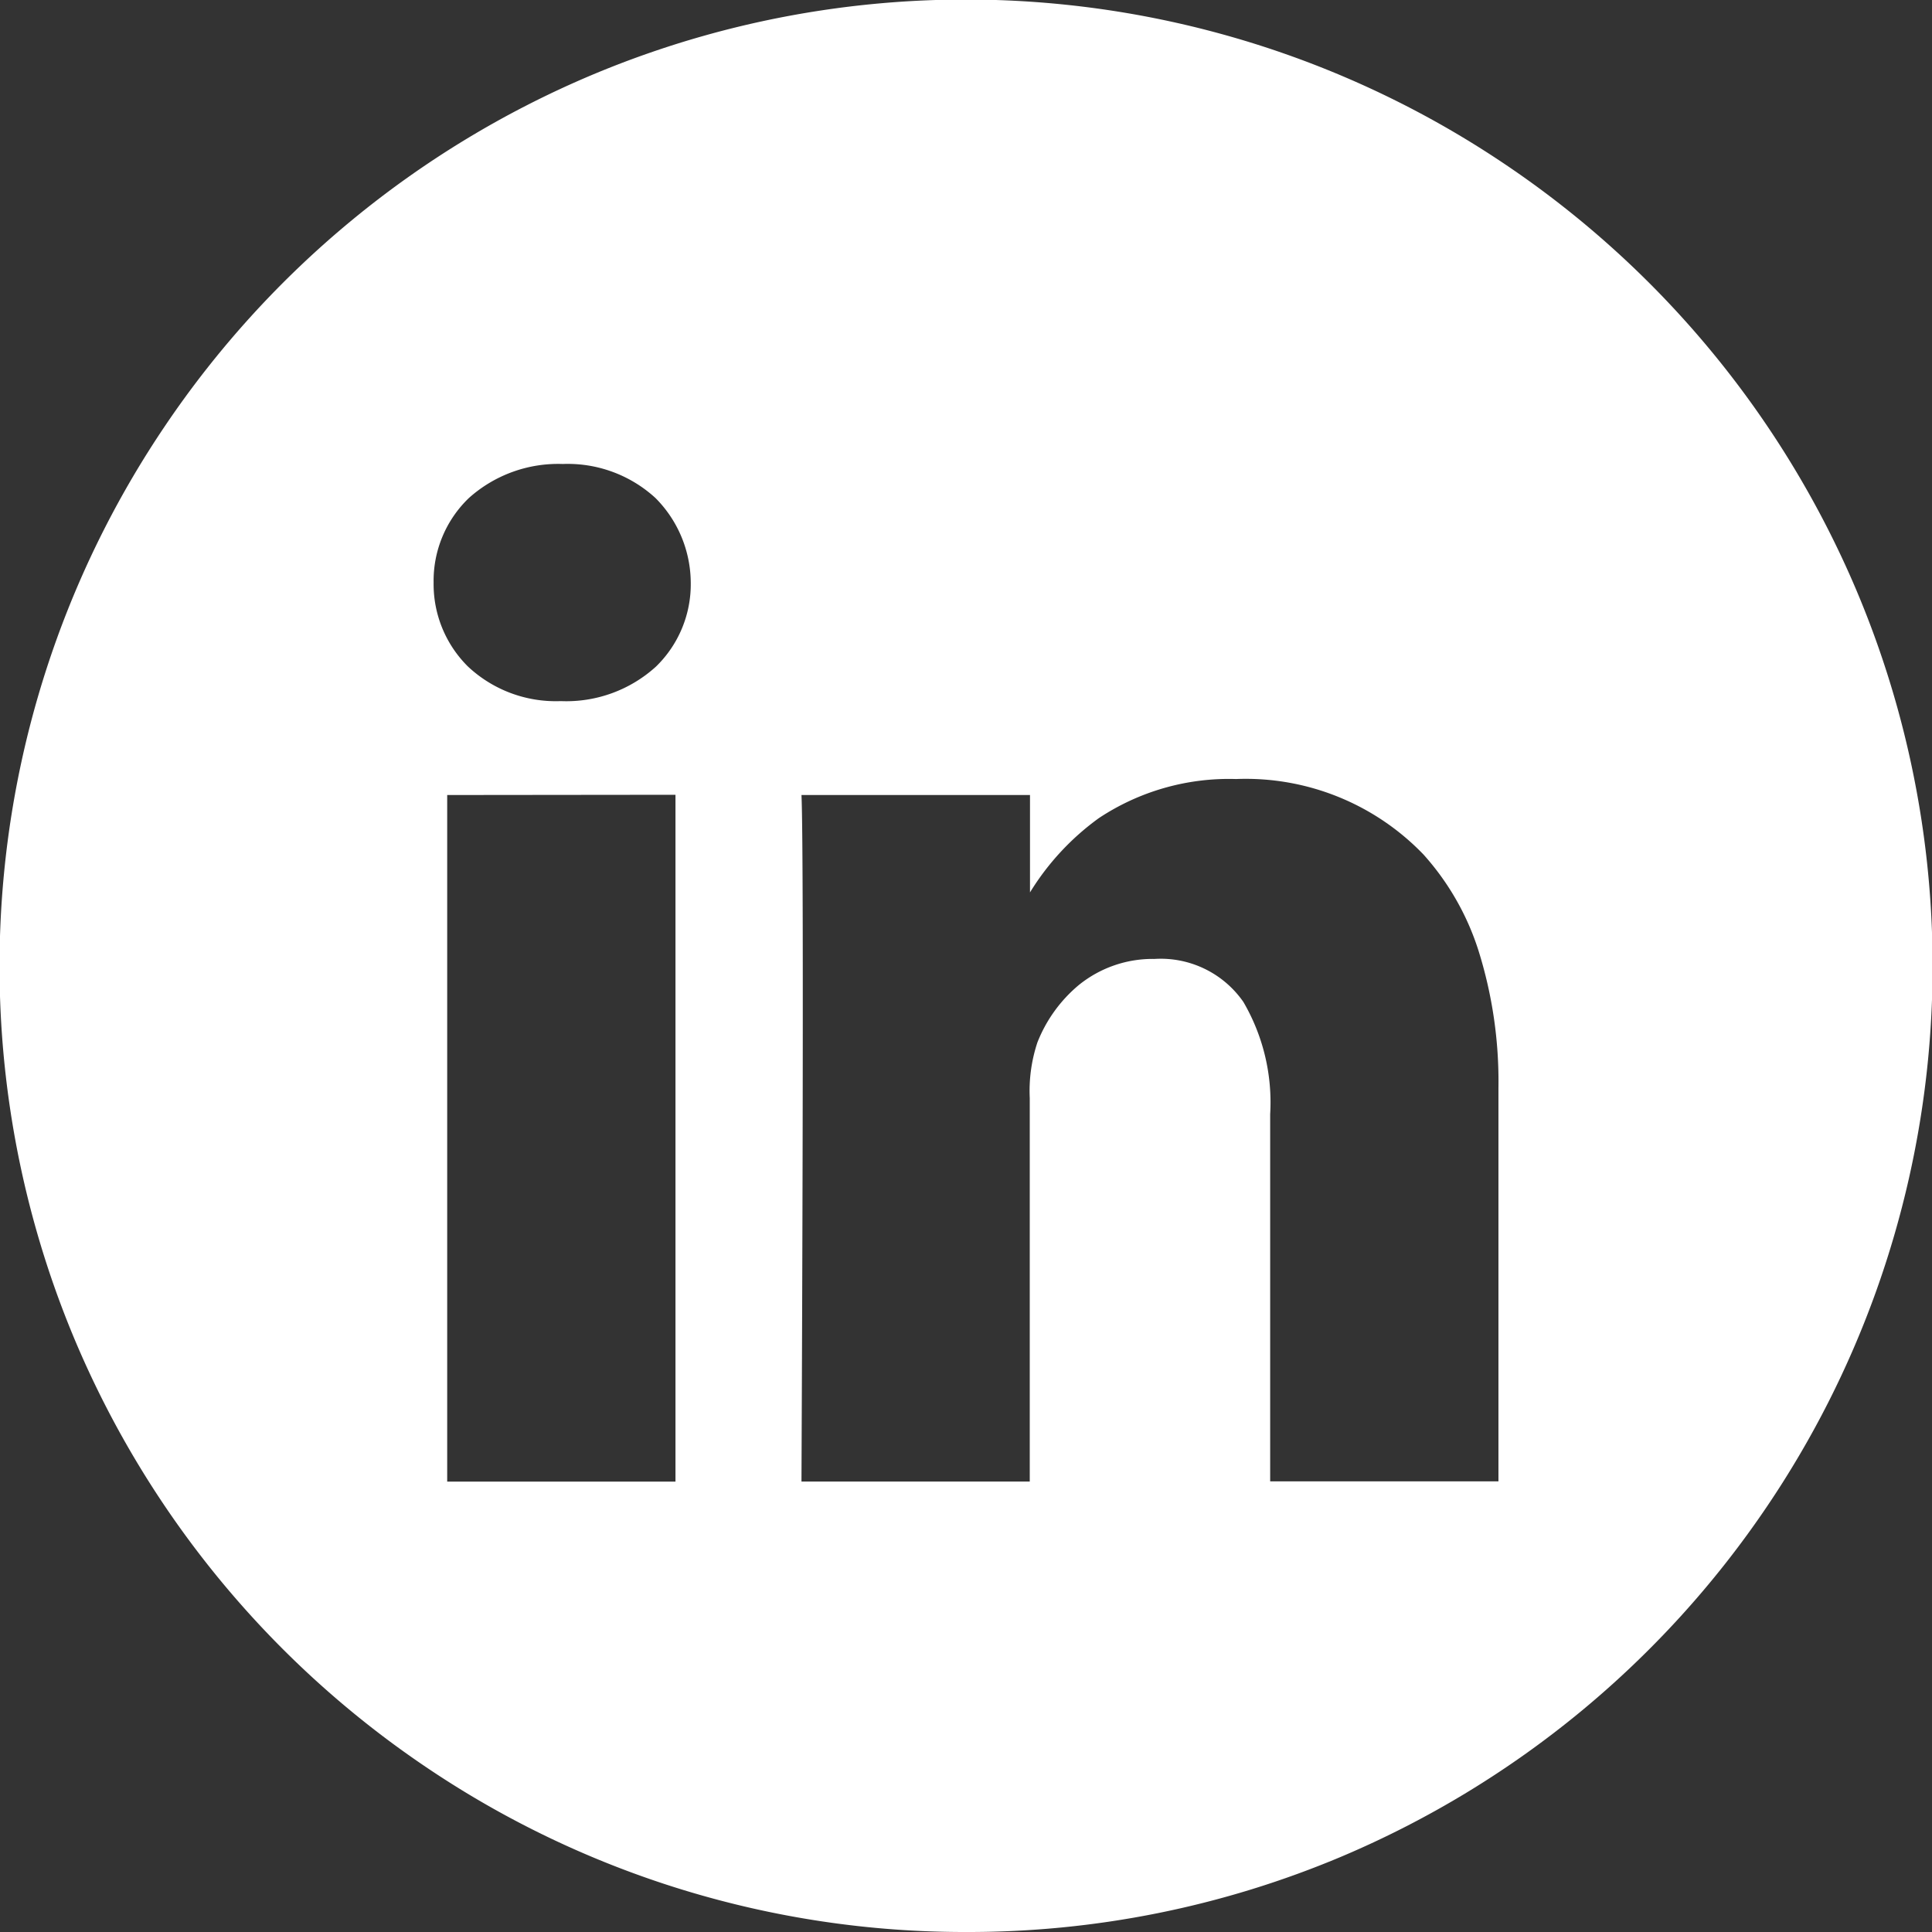
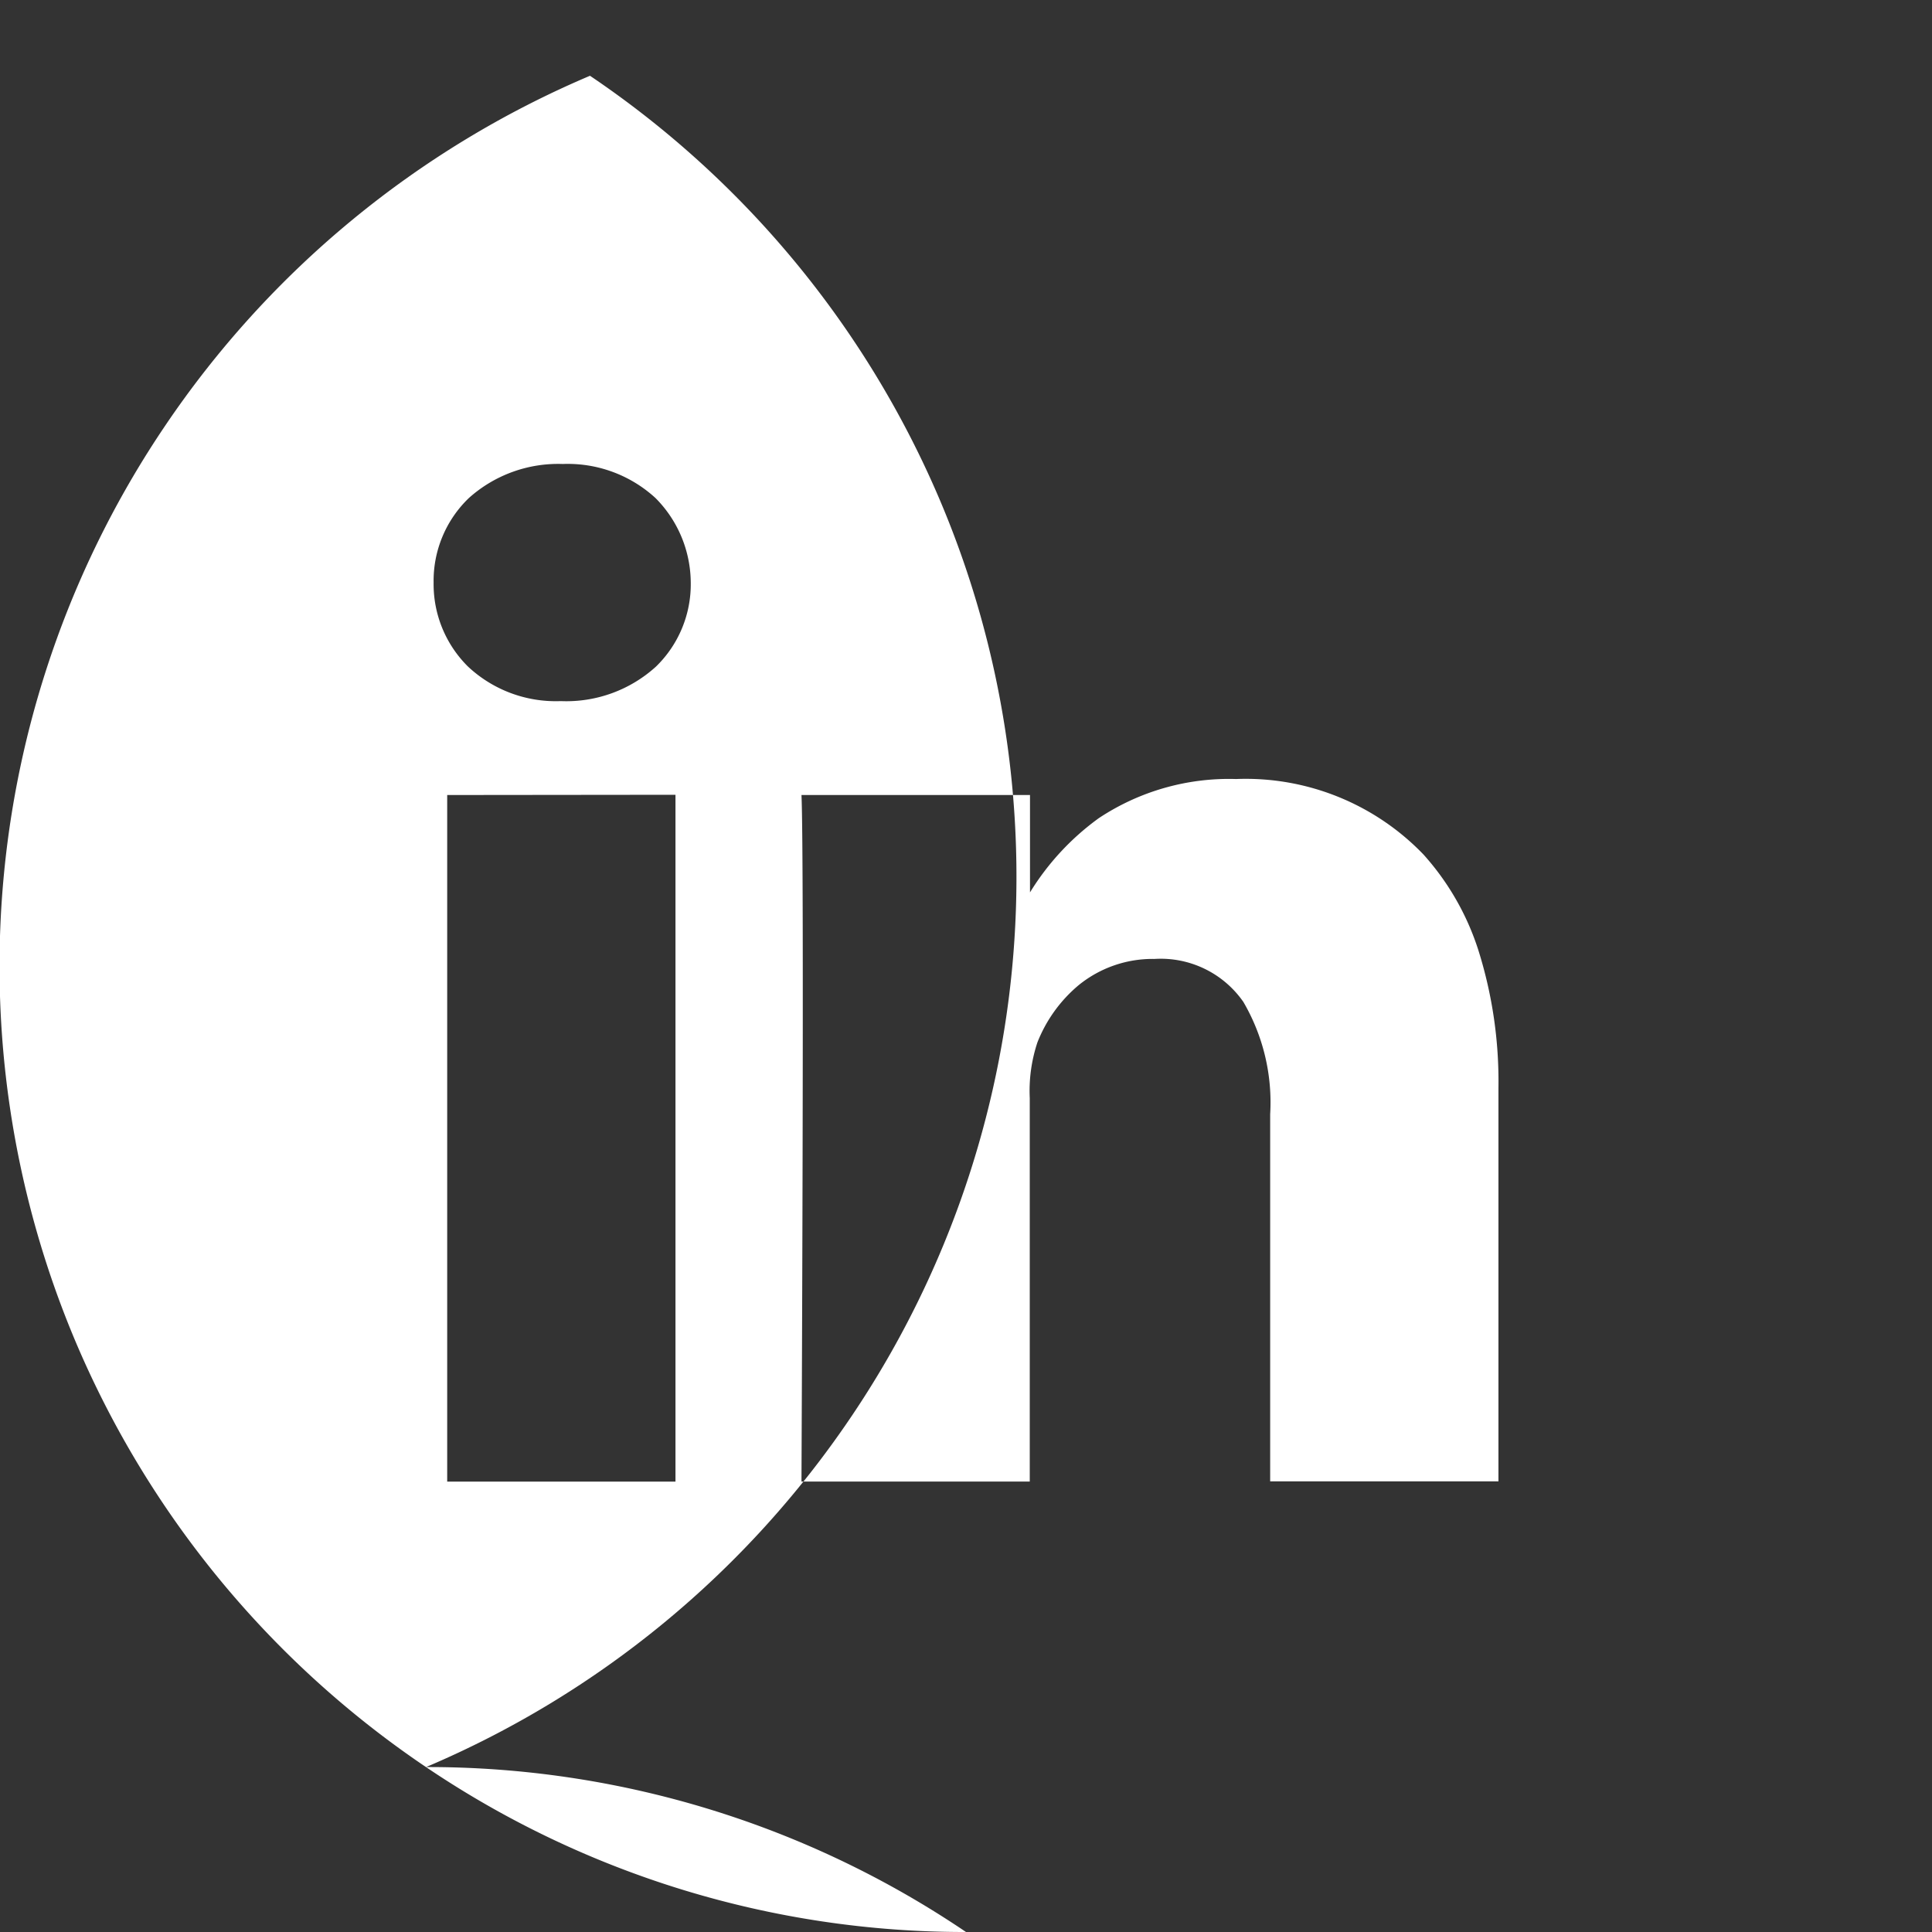
<svg xmlns="http://www.w3.org/2000/svg" width="32" height="32" viewBox="0 0 32 32">
  <rect x="0" y="0" width="32" height="32" fill="#333333" stroke="none" />
-   <path id="social-linkedin" d="M16.5,32.5a15.925,15.925,0,0,1-8.946-2.733,16.047,16.047,0,0,1-5.8-7.04A15.979,15.979,0,0,1,3.233,7.555a16.046,16.046,0,0,1,7.039-5.8A15.979,15.979,0,0,1,25.446,3.233a16.046,16.046,0,0,1,5.8,7.039,15.979,15.979,0,0,1-1.475,15.174,16.047,16.047,0,0,1-7.04,5.8A15.9,15.9,0,0,1,16.5,32.5ZM13.775,13.668c.049,1.054,0,11.268,0,11.371h3.781V18.688a2.544,2.544,0,0,1,.127-.923,2.365,2.365,0,0,1,.681-.946,1.942,1.942,0,0,1,1.259-.436,1.666,1.666,0,0,1,1.471.712,3.3,3.3,0,0,1,.444,1.859v6.082h3.781v-6.52a7.228,7.228,0,0,0-.33-2.269,4.351,4.351,0,0,0-.912-1.594,4.084,4.084,0,0,0-3.1-1.25h-.009a3.9,3.9,0,0,0-2.268.648,4.28,4.28,0,0,0-1.14,1.23V13.668Zm-5.868,0V25.04h3.781V13.664ZM9.822,8.185a2.216,2.216,0,0,0-1.556.564,1.9,1.9,0,0,0-.584,1.4,1.92,1.92,0,0,0,.569,1.391,2.126,2.126,0,0,0,1.522.573H9.8a2.207,2.207,0,0,0,1.566-.573,1.9,1.9,0,0,0,.575-1.391,2,2,0,0,0-.584-1.4A2.149,2.149,0,0,0,9.822,8.185Z" transform="translate(-0.5 -0.5)" fill="#fff" />
+   <path id="social-linkedin" d="M16.5,32.5a15.925,15.925,0,0,1-8.946-2.733,16.047,16.047,0,0,1-5.8-7.04A15.979,15.979,0,0,1,3.233,7.555a16.046,16.046,0,0,1,7.039-5.8a16.046,16.046,0,0,1,5.8,7.039,15.979,15.979,0,0,1-1.475,15.174,16.047,16.047,0,0,1-7.04,5.8A15.9,15.9,0,0,1,16.5,32.5ZM13.775,13.668c.049,1.054,0,11.268,0,11.371h3.781V18.688a2.544,2.544,0,0,1,.127-.923,2.365,2.365,0,0,1,.681-.946,1.942,1.942,0,0,1,1.259-.436,1.666,1.666,0,0,1,1.471.712,3.3,3.3,0,0,1,.444,1.859v6.082h3.781v-6.52a7.228,7.228,0,0,0-.33-2.269,4.351,4.351,0,0,0-.912-1.594,4.084,4.084,0,0,0-3.1-1.25h-.009a3.9,3.9,0,0,0-2.268.648,4.28,4.28,0,0,0-1.14,1.23V13.668Zm-5.868,0V25.04h3.781V13.664ZM9.822,8.185a2.216,2.216,0,0,0-1.556.564,1.9,1.9,0,0,0-.584,1.4,1.92,1.92,0,0,0,.569,1.391,2.126,2.126,0,0,0,1.522.573H9.8a2.207,2.207,0,0,0,1.566-.573,1.9,1.9,0,0,0,.575-1.391,2,2,0,0,0-.584-1.4A2.149,2.149,0,0,0,9.822,8.185Z" transform="translate(-0.5 -0.5)" fill="#fff" />
</svg>